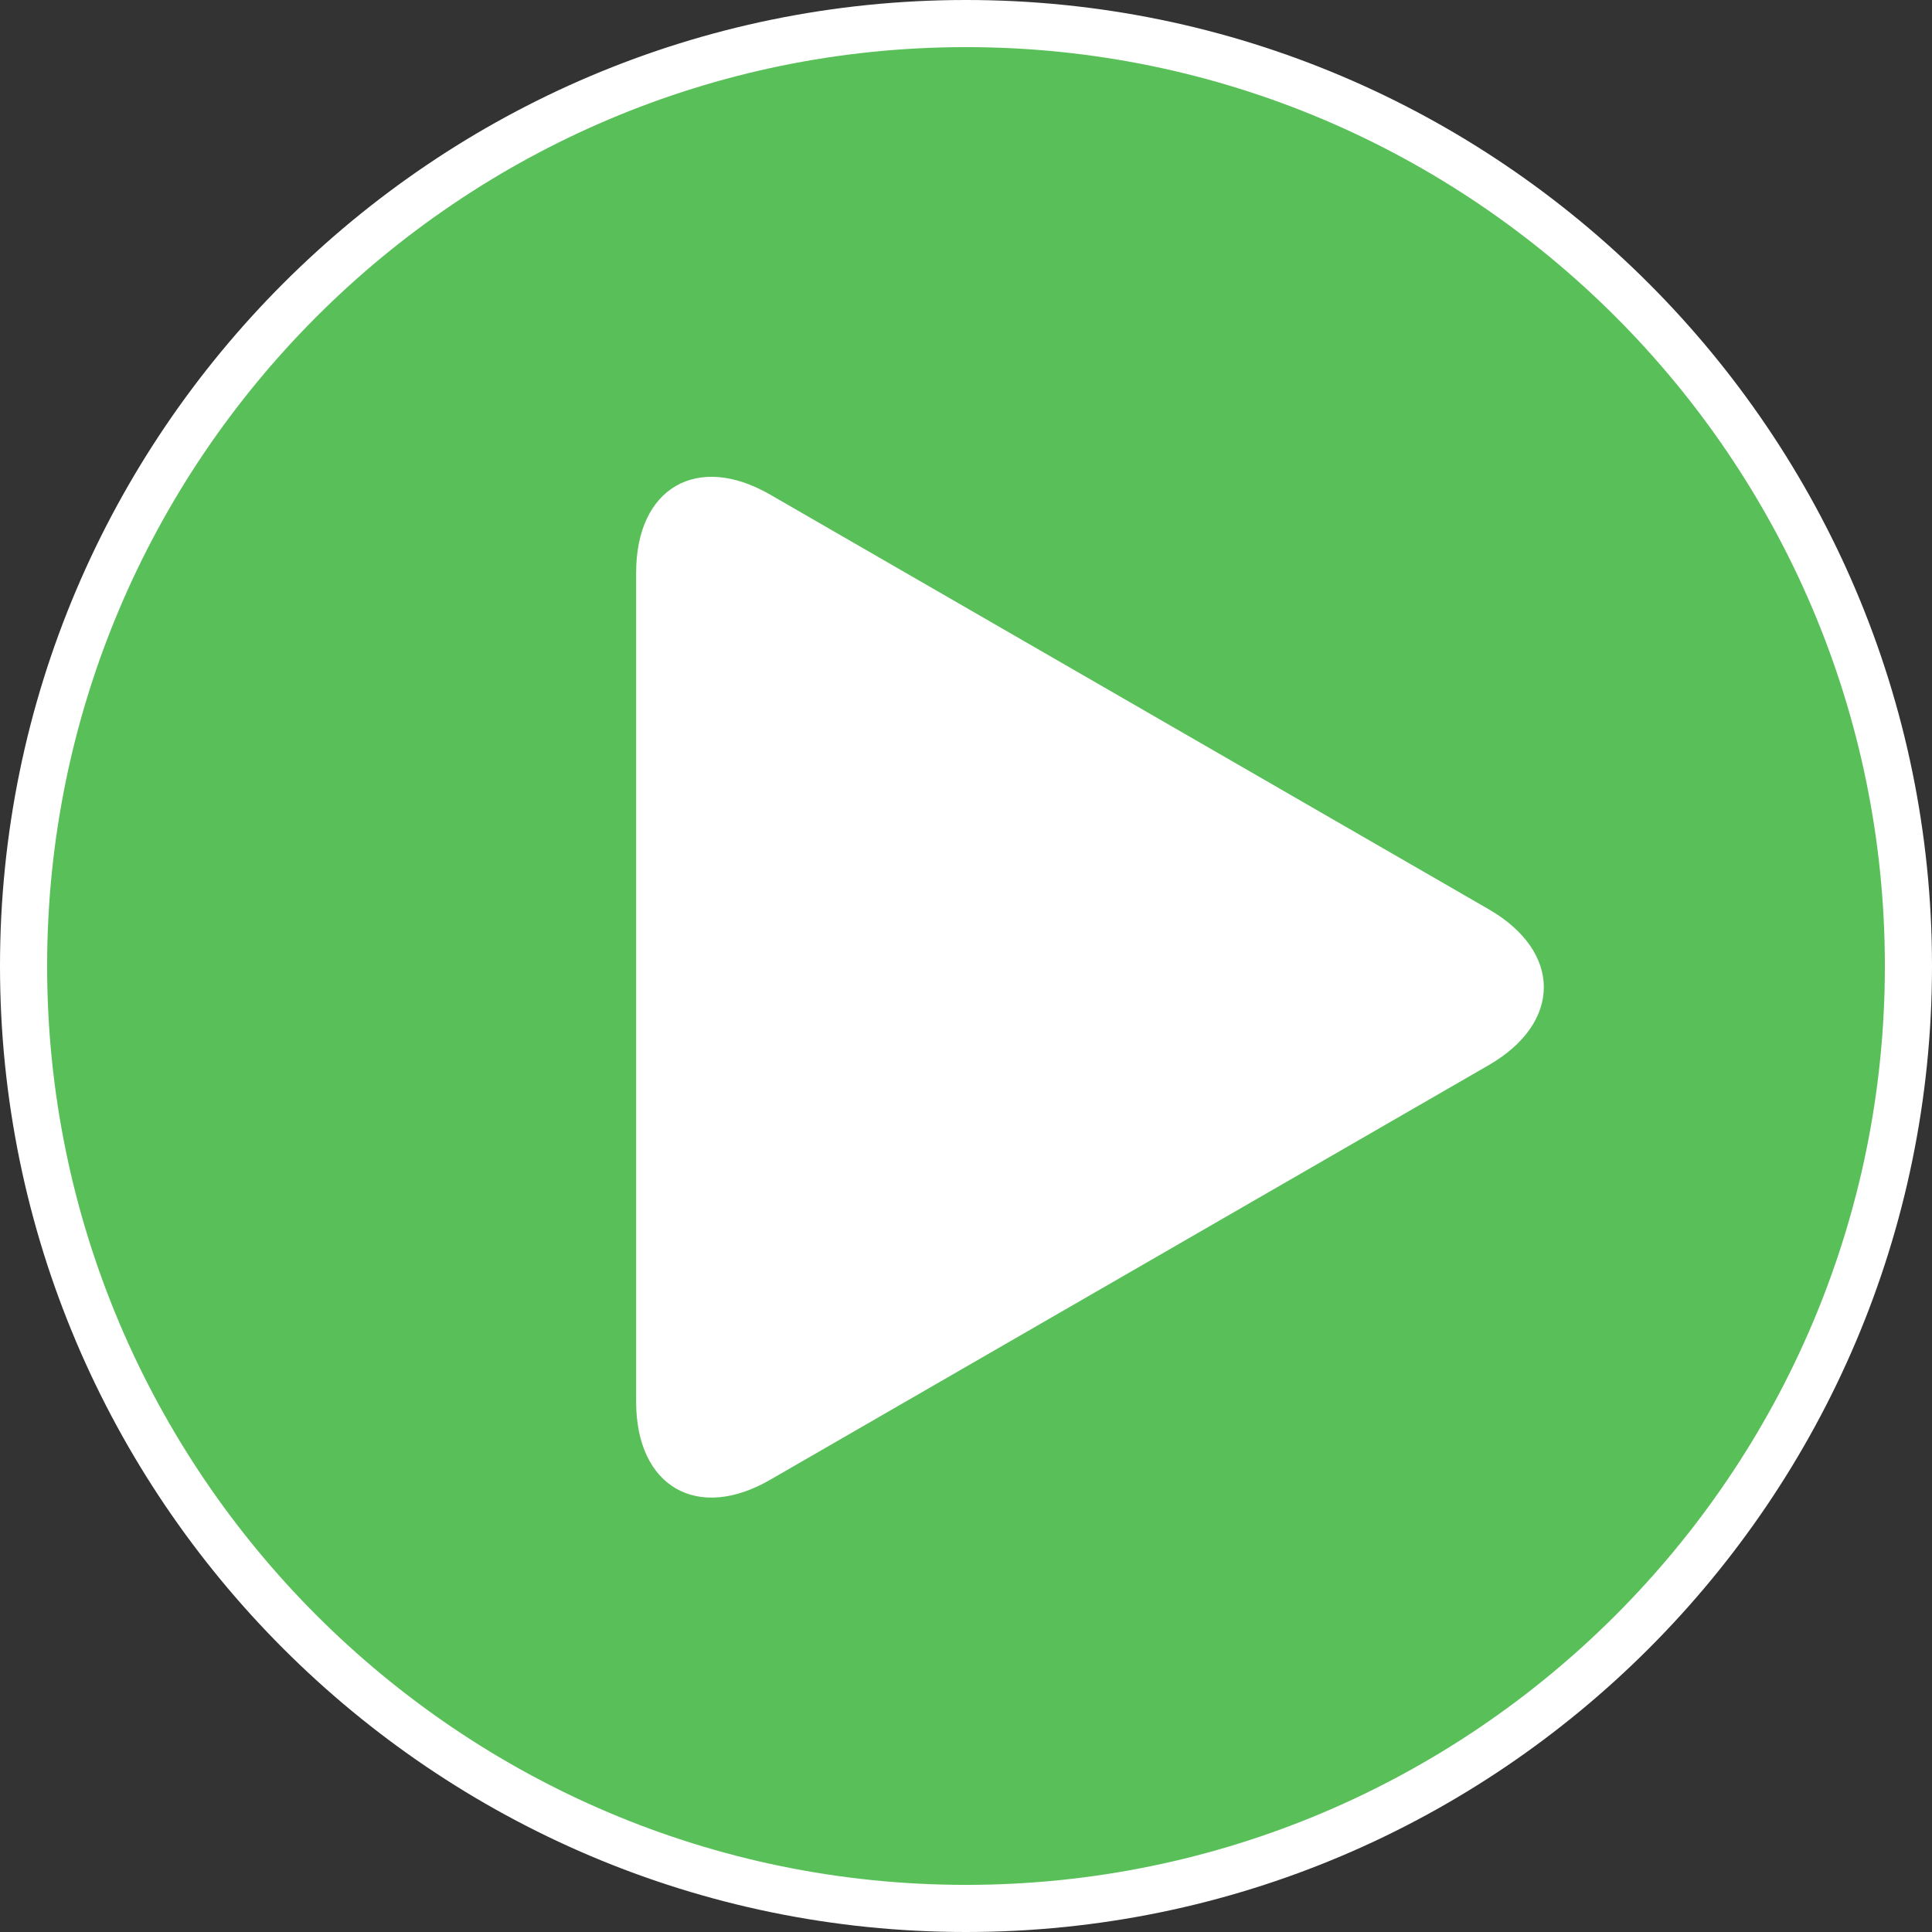
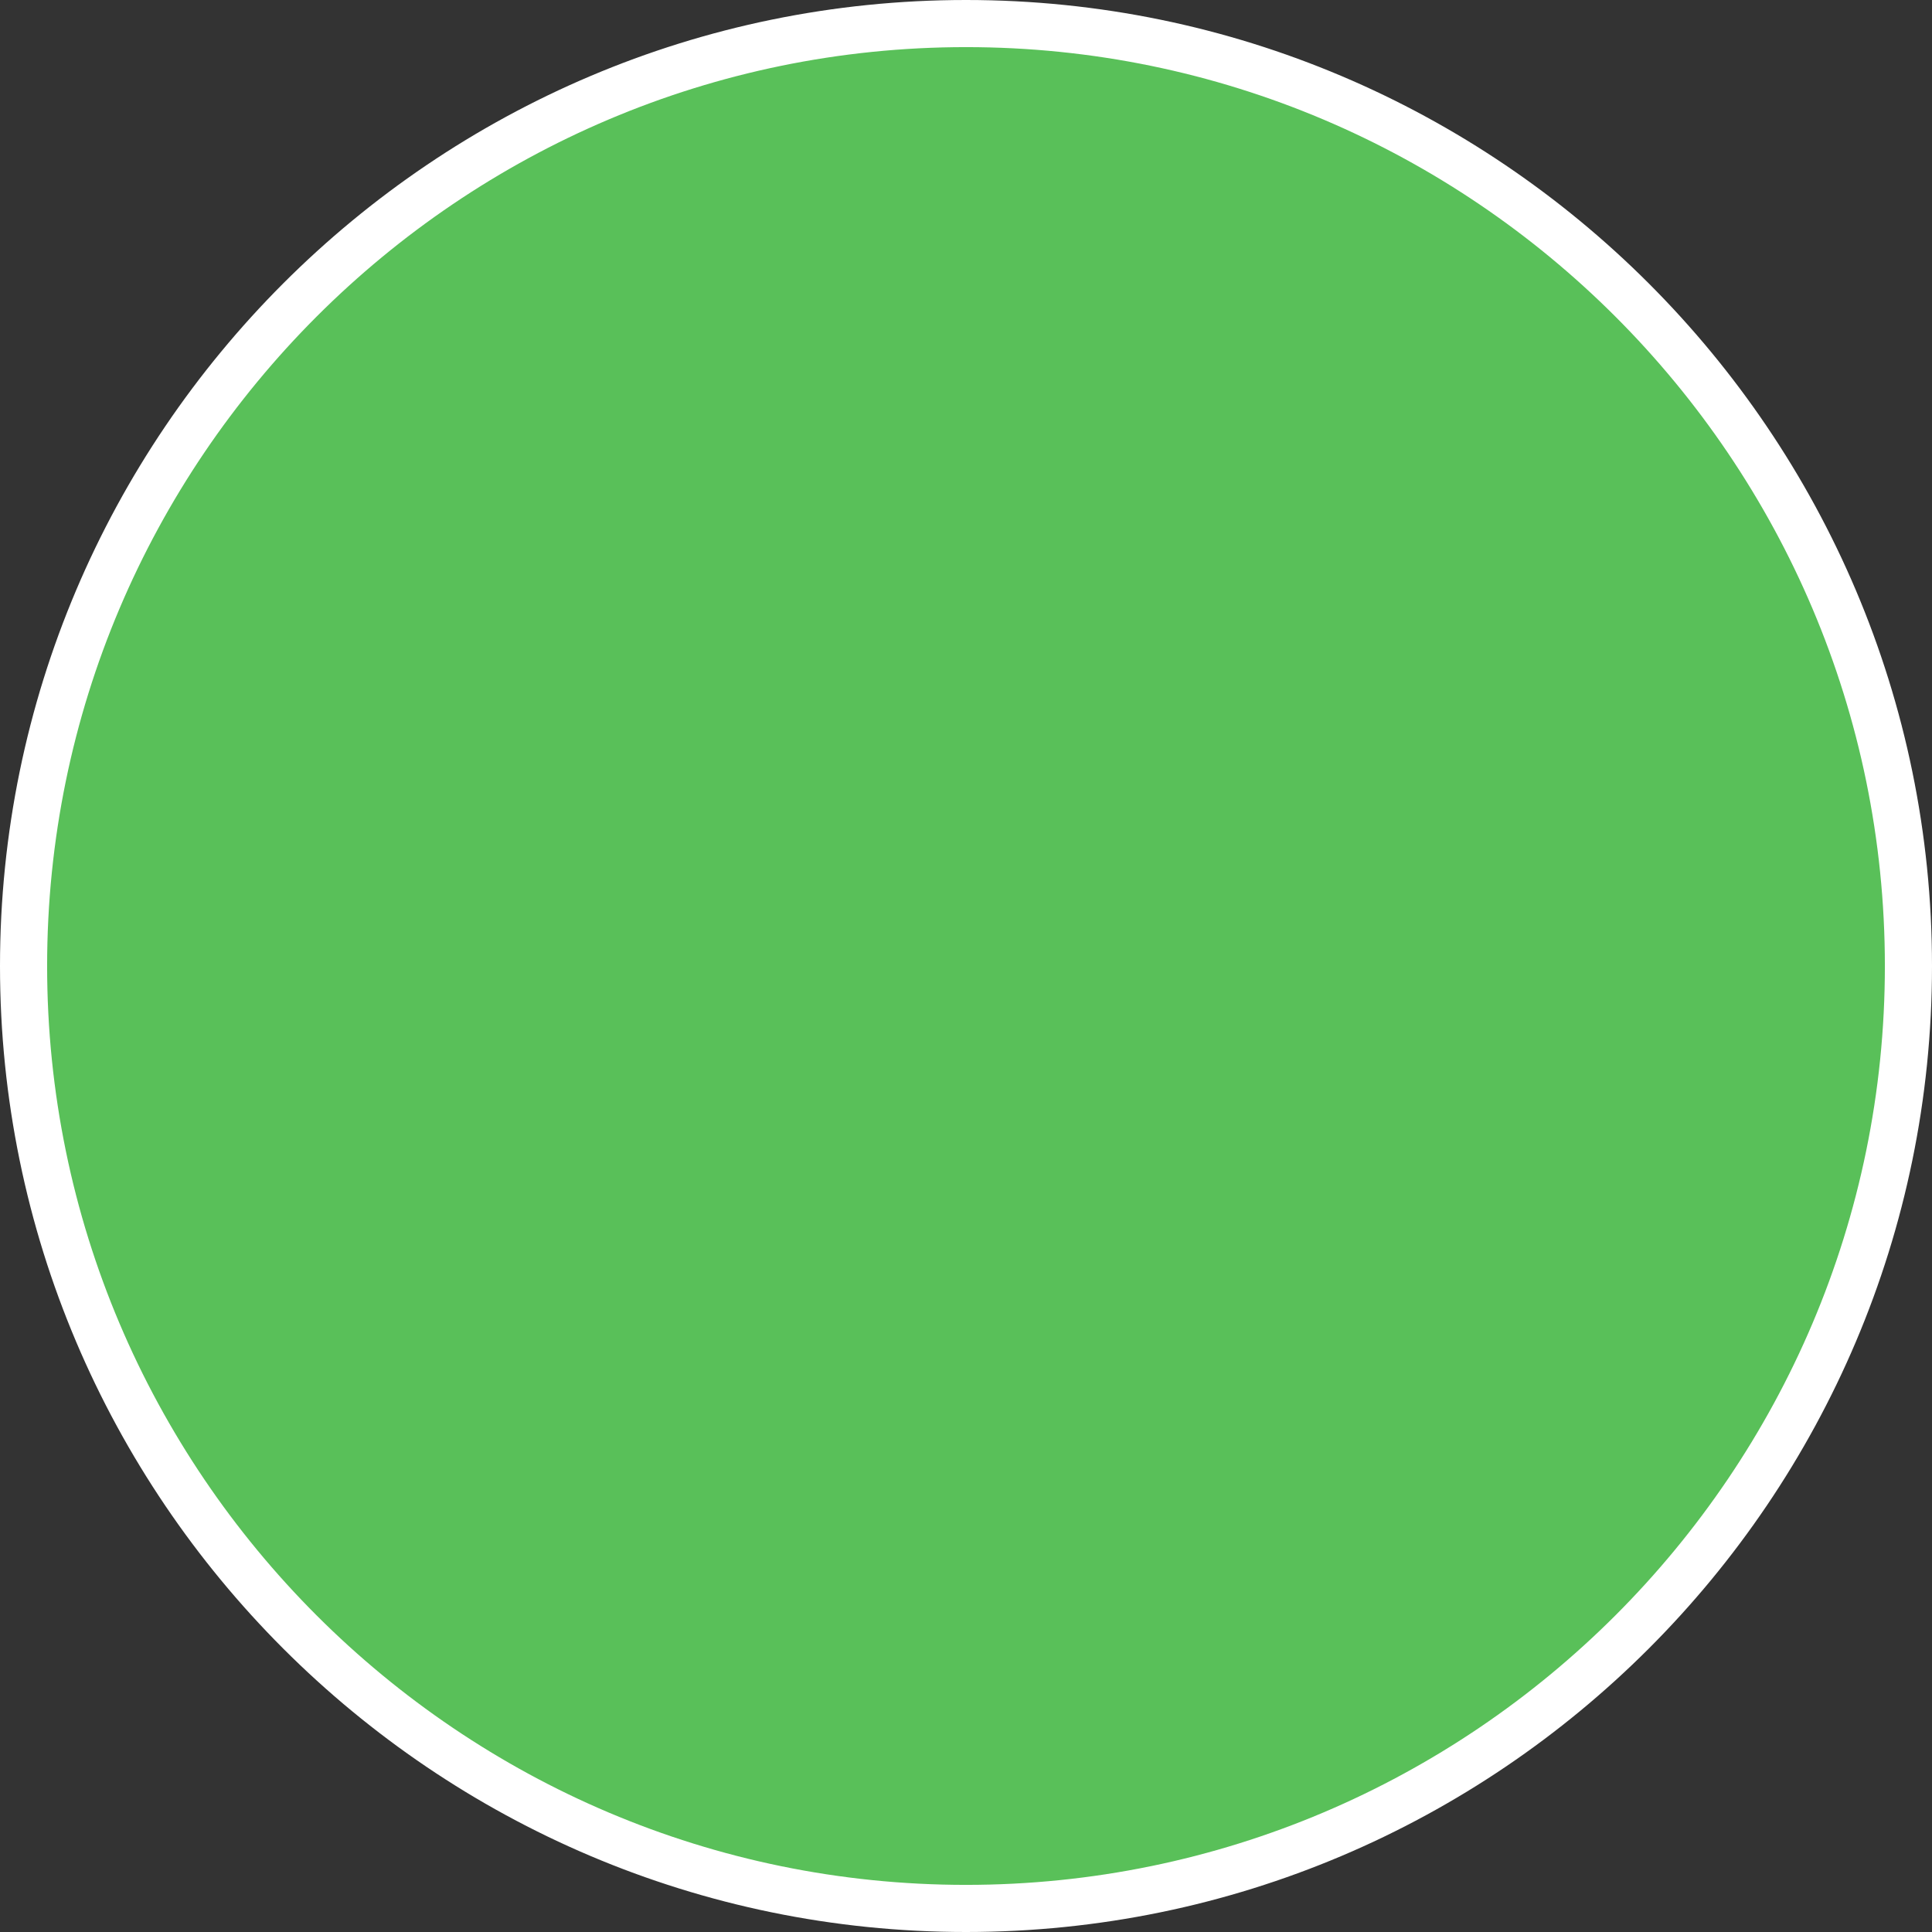
<svg xmlns="http://www.w3.org/2000/svg" version="1.1" id="レイヤー_1" x="0px" y="0px" width="82px" height="82px" viewBox="0 0 82 82" style="enable-background:new 0 0 82 82;" xml:space="preserve">
  <rect x="0" y="0" width="82" height="82" fill="#333333" stroke="none" />
  <style type="text/css">
	.st0{fill:#59C059;}
	.st1{fill:#FFFFFF;}
</style>
  <g>
    <g>
      <path class="st0" d="M81,41c0,22.1-17.9,40-40,40S1,63.1,1,41S18.9,1,41,1S81,18.9,81,41" />
      <path class="st1" d="M41,82C18.4,82,0,63.6,0,41S18.4,0,41,0s41,18.4,41,41S63.6,82,41,82z M41,2C19.5,2,2,19.5,2,41    s17.5,39,39,39s39-17.5,39-39S62.5,2,41,2z" />
    </g>
-     <path class="st1" d="M63.2,45.2c3.1-1.8,3.1-4.8,0-6.6L32.7,21c-3.1-1.8-5.7-0.3-5.7,3.3v35.2c0,3.6,2.6,5.1,5.7,3.3L63.2,45.2z" />
  </g>
</svg>